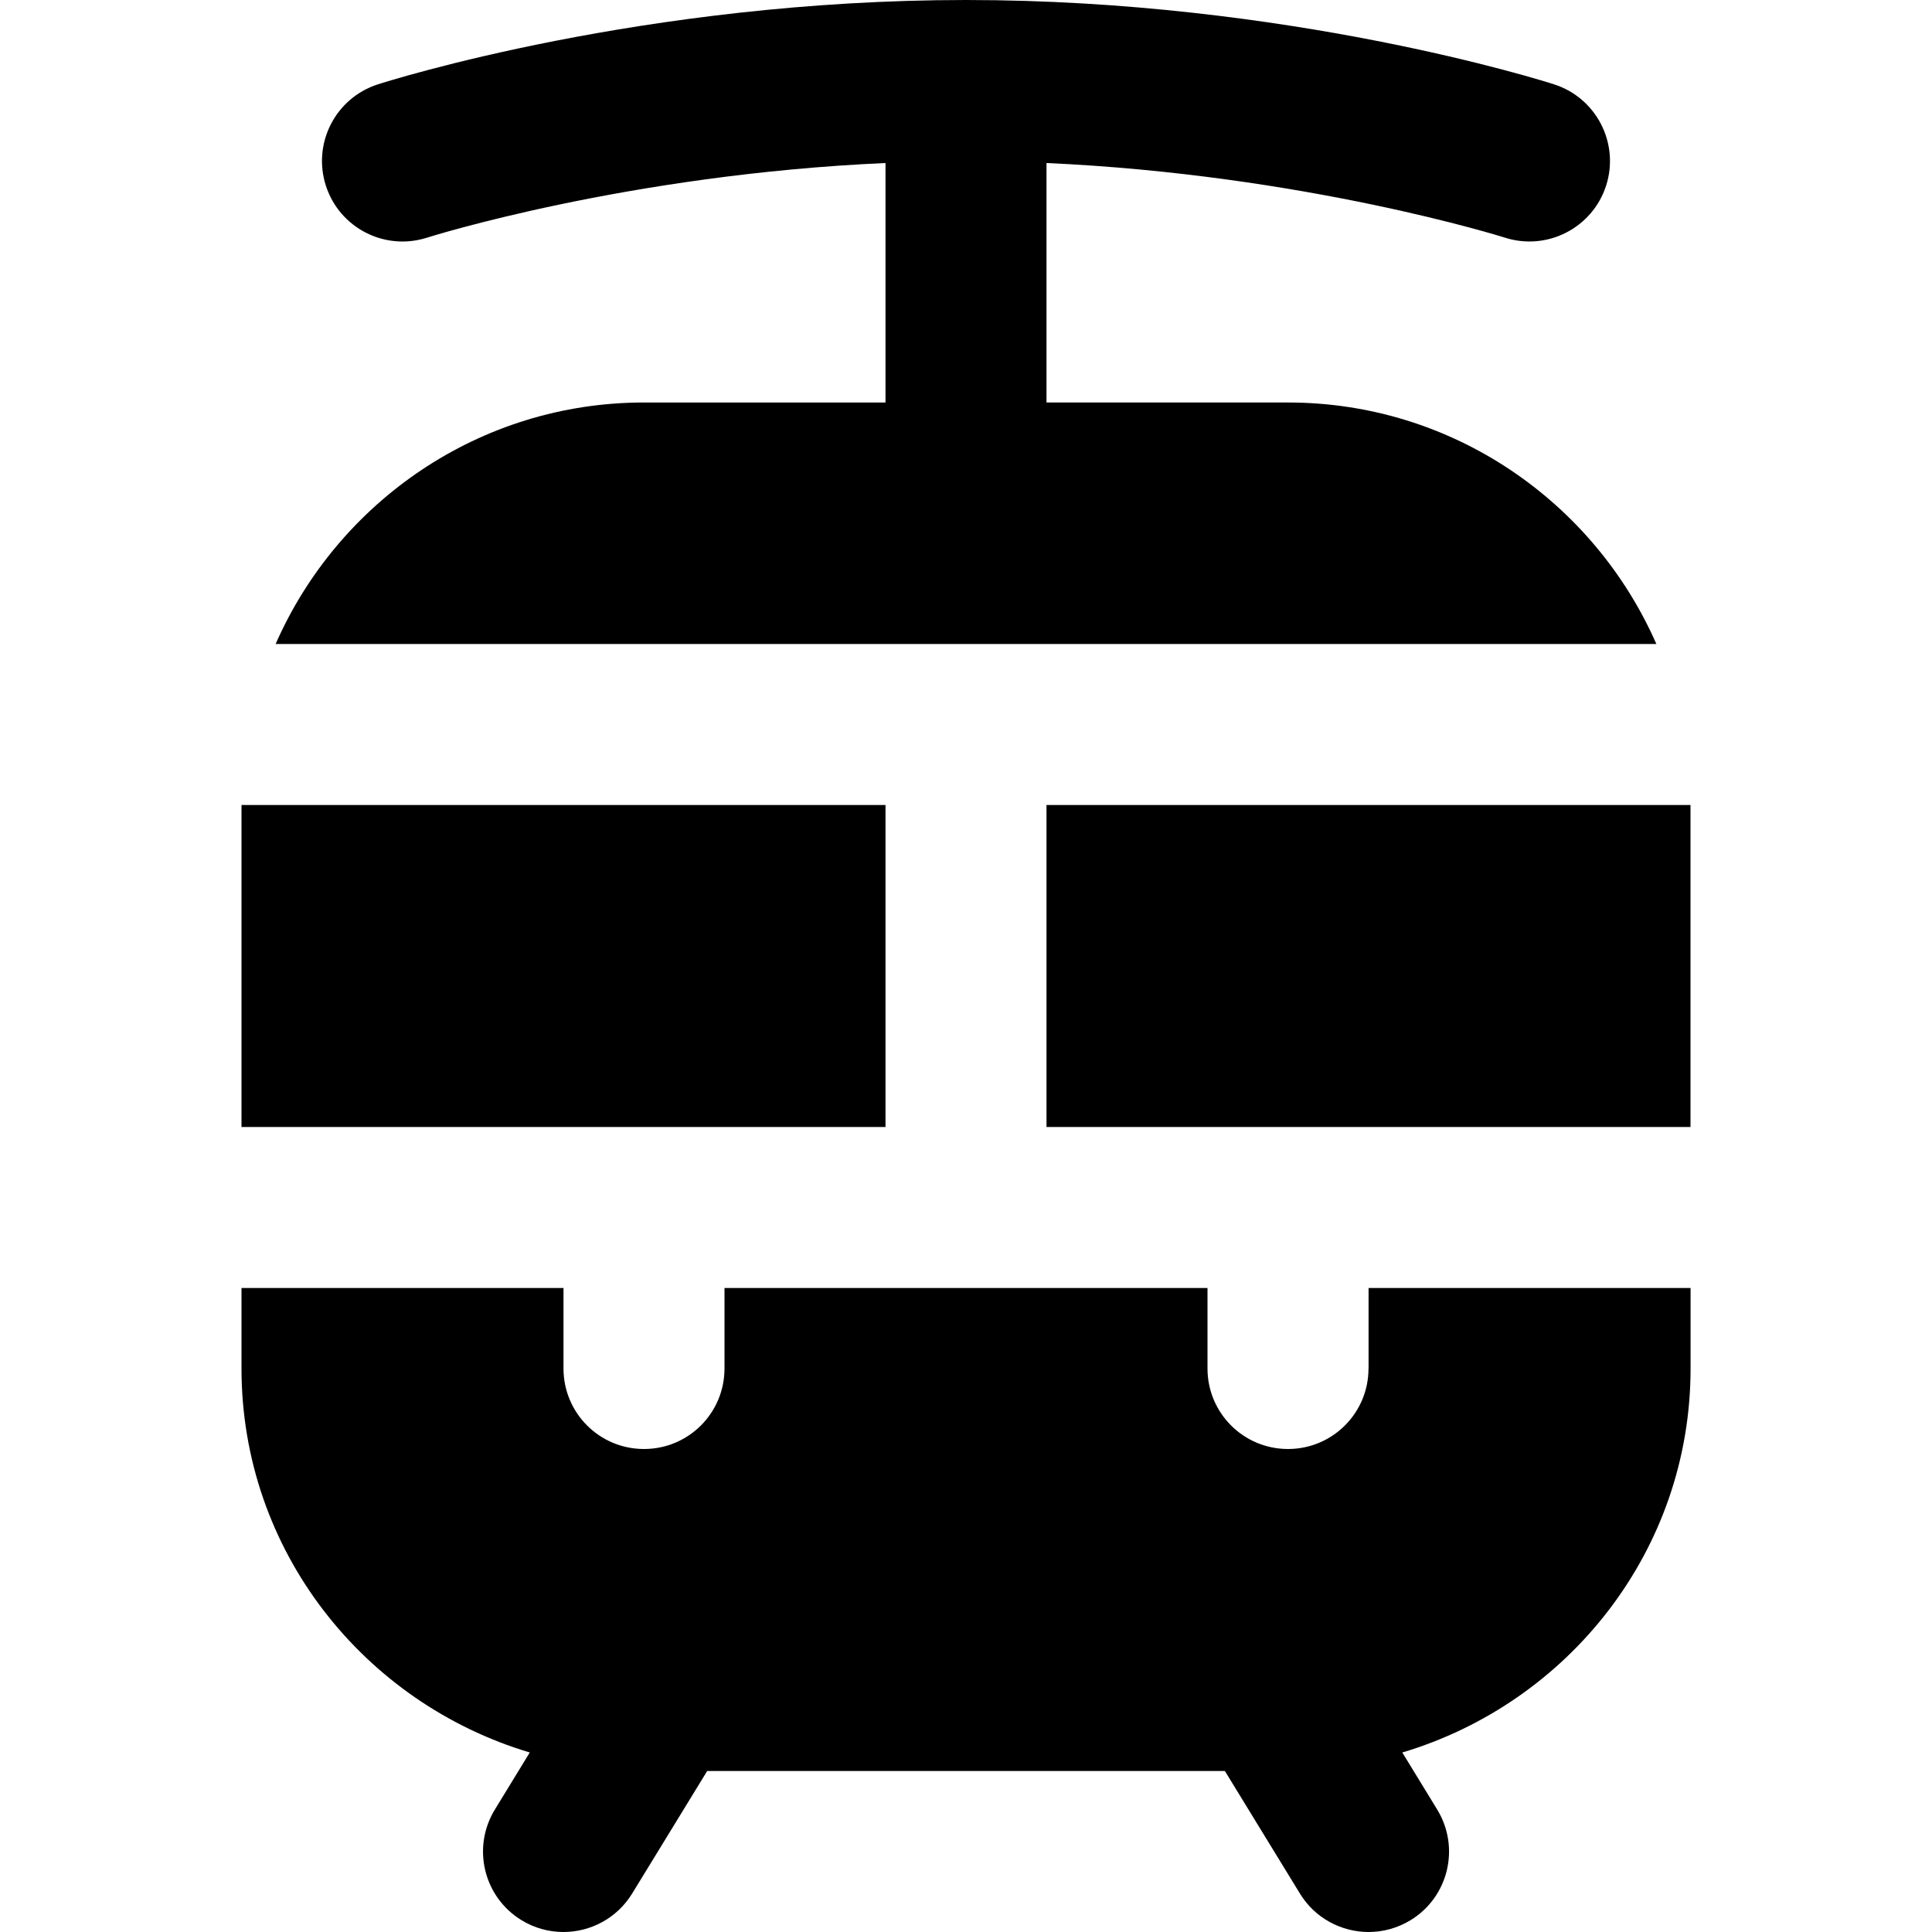
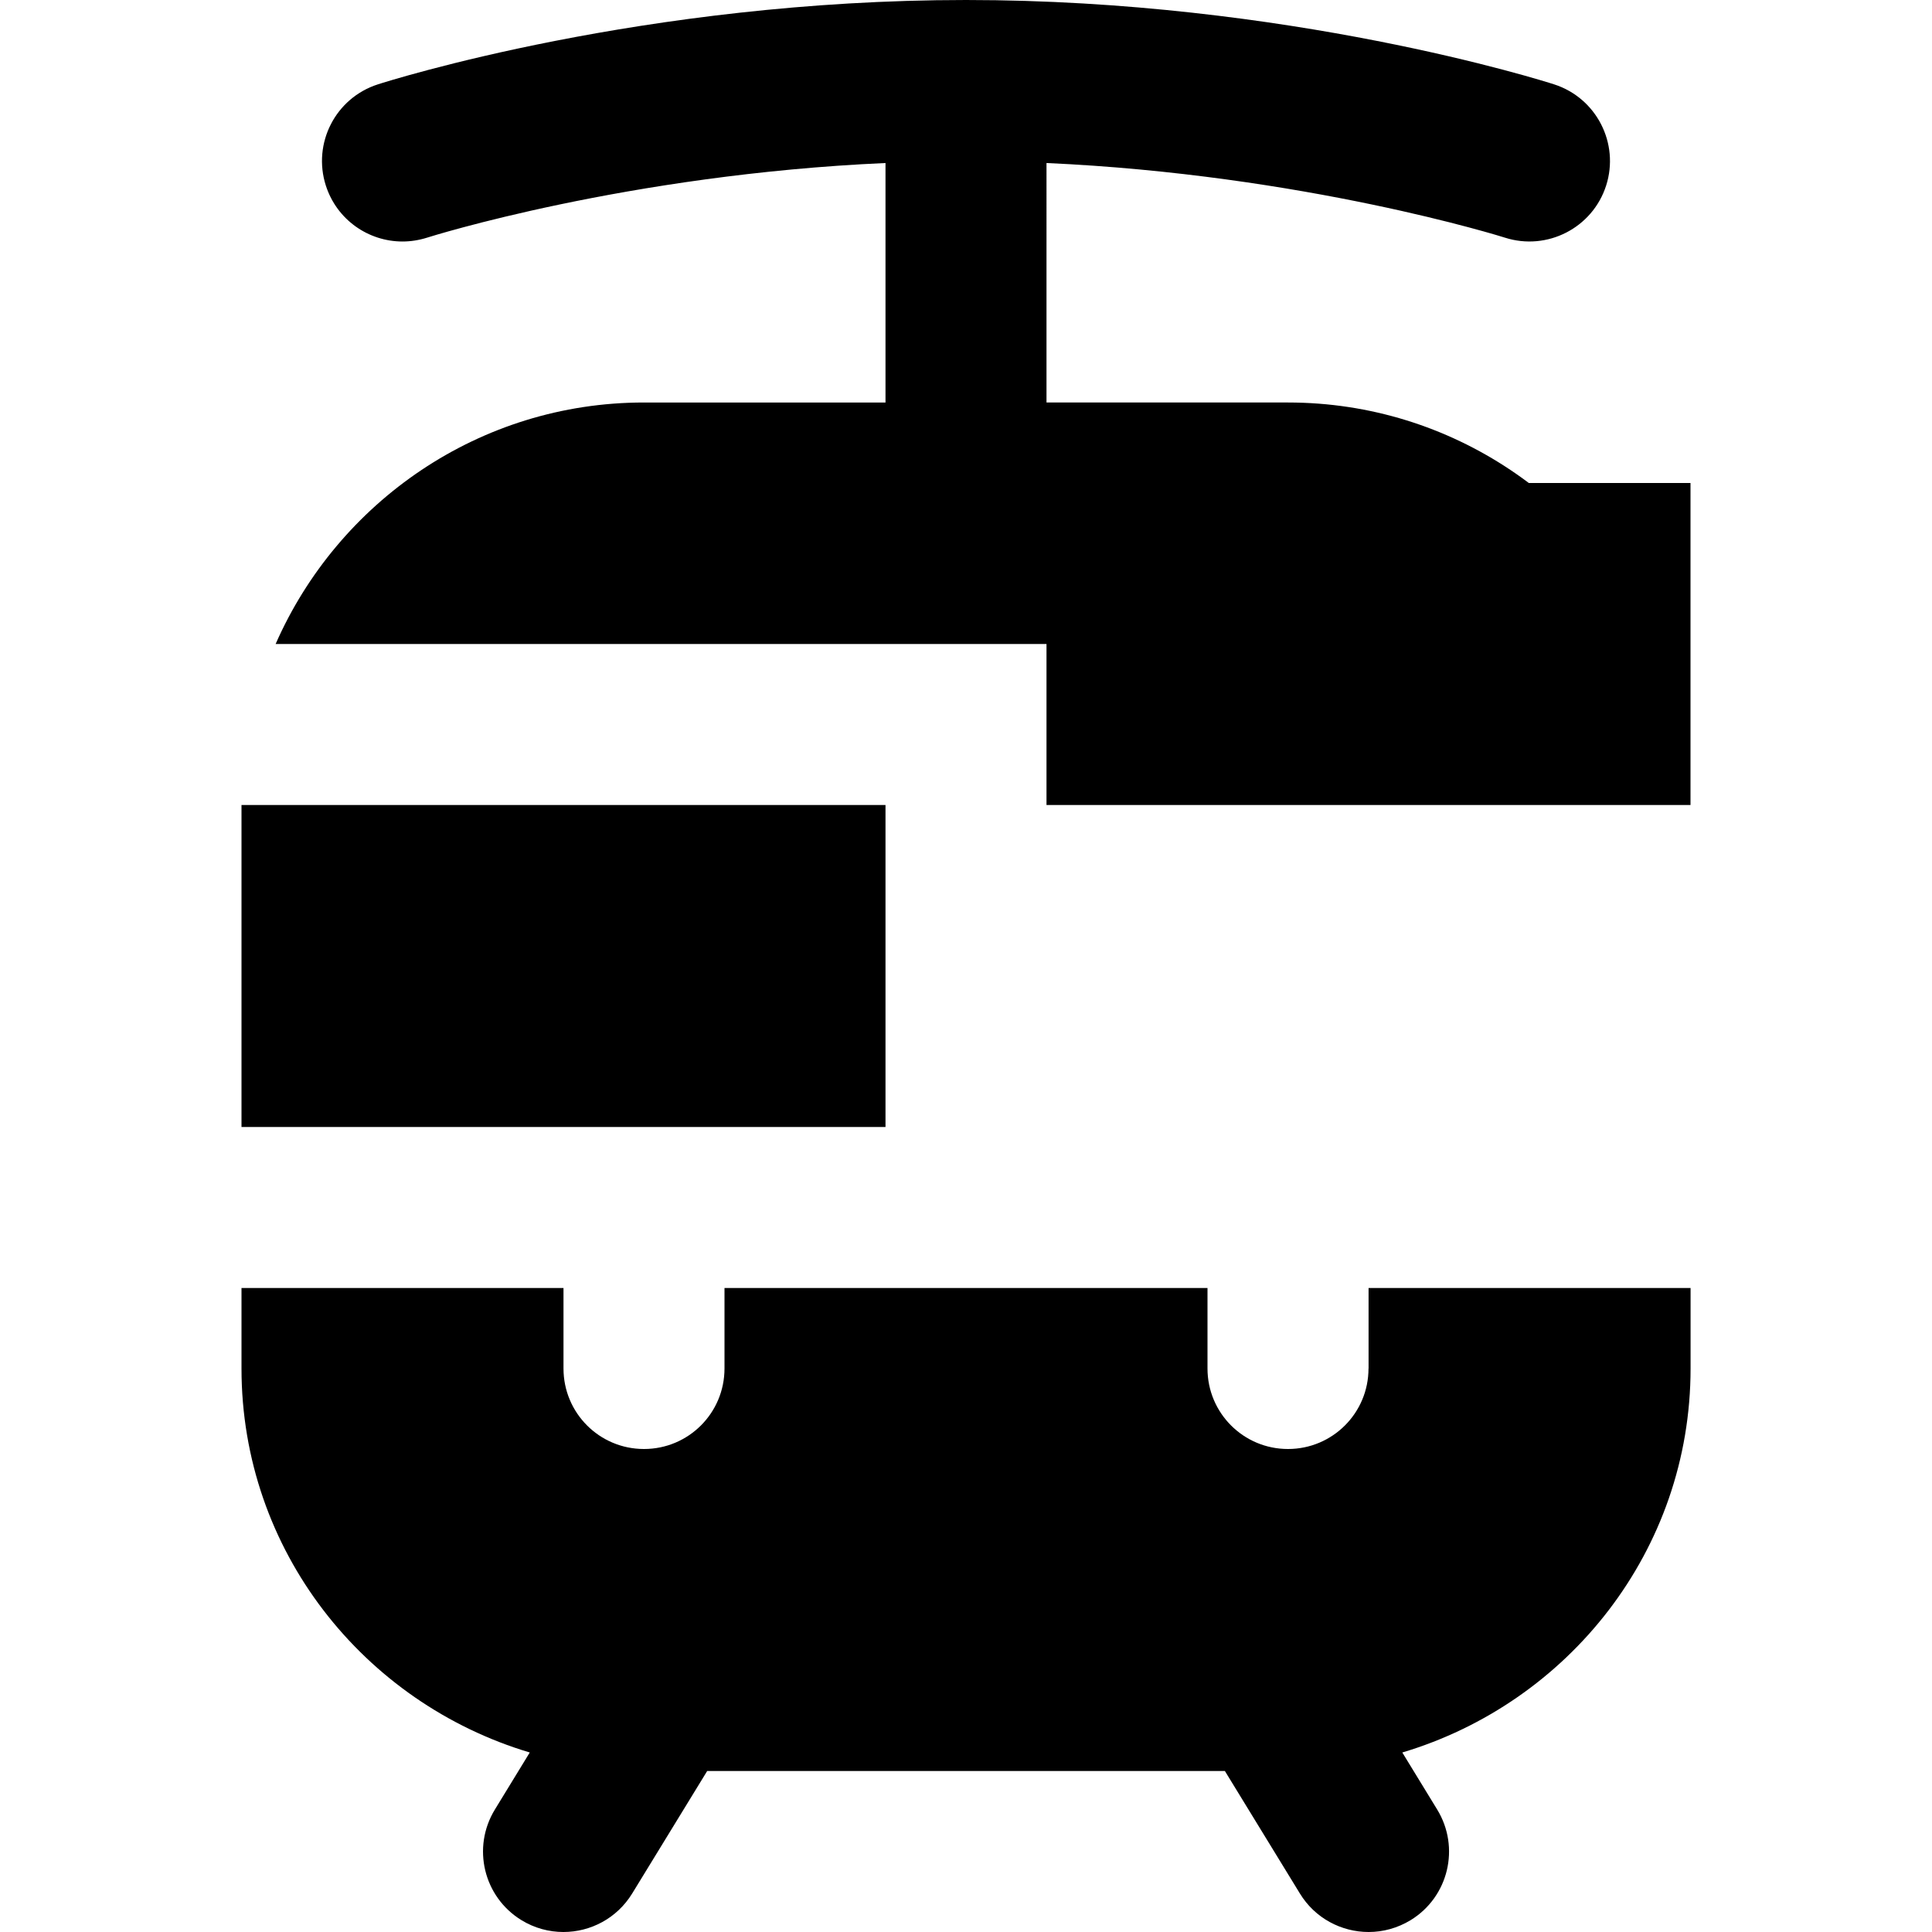
<svg xmlns="http://www.w3.org/2000/svg" id="Layer_1" data-name="Layer 1" viewBox="0 0 24 24" width="512" height="512">
-   <path d="M11,14H3v-4H11v4Zm2-4v4h8v-4H13Zm-5-5c-2.045,0-3.802,1.237-4.576,3H20.576c-.774-1.763-2.531-3-4.576-3h-3V2.025c3.199,.144,5.668,.918,5.694,.927,.524,.168,1.089-.12,1.258-.647,.168-.525-.121-1.088-.646-1.257-.133-.043-3.307-1.048-7.306-1.048S4.827,1.005,4.694,1.048c-.526,.169-.815,.732-.646,1.258,.137,.425,.529,.694,.952,.694,.102,0,.204-.016,.306-.048,.027-.009,2.483-.784,5.694-.927v2.975h-3Zm9,12c0,.553-.447,1-1,1s-1-.447-1-1v-1h-6v1c0,.553-.447,1-1,1s-1-.447-1-1v-1H3v1c0,2.261,1.518,4.154,3.581,4.77l-.433,.708c-.289,.472-.141,1.087,.33,1.375,.163,.1,.344,.147,.521,.147,.337,0,.665-.17,.854-.478l.932-1.522h6.431l.932,1.522c.188,.308,.517,.478,.854,.478,.178,0,.358-.048,.521-.147,.471-.288,.619-.903,.33-1.375l-.433-.708c2.063-.616,3.581-2.509,3.581-4.77v-1h-4v1Z" />
+   <path d="M11,14H3v-4H11v4Zm2-4h8v-4H13Zm-5-5c-2.045,0-3.802,1.237-4.576,3H20.576c-.774-1.763-2.531-3-4.576-3h-3V2.025c3.199,.144,5.668,.918,5.694,.927,.524,.168,1.089-.12,1.258-.647,.168-.525-.121-1.088-.646-1.257-.133-.043-3.307-1.048-7.306-1.048S4.827,1.005,4.694,1.048c-.526,.169-.815,.732-.646,1.258,.137,.425,.529,.694,.952,.694,.102,0,.204-.016,.306-.048,.027-.009,2.483-.784,5.694-.927v2.975h-3Zm9,12c0,.553-.447,1-1,1s-1-.447-1-1v-1h-6v1c0,.553-.447,1-1,1s-1-.447-1-1v-1H3v1c0,2.261,1.518,4.154,3.581,4.77l-.433,.708c-.289,.472-.141,1.087,.33,1.375,.163,.1,.344,.147,.521,.147,.337,0,.665-.17,.854-.478l.932-1.522h6.431l.932,1.522c.188,.308,.517,.478,.854,.478,.178,0,.358-.048,.521-.147,.471-.288,.619-.903,.33-1.375l-.433-.708c2.063-.616,3.581-2.509,3.581-4.77v-1h-4v1Z" />
</svg>